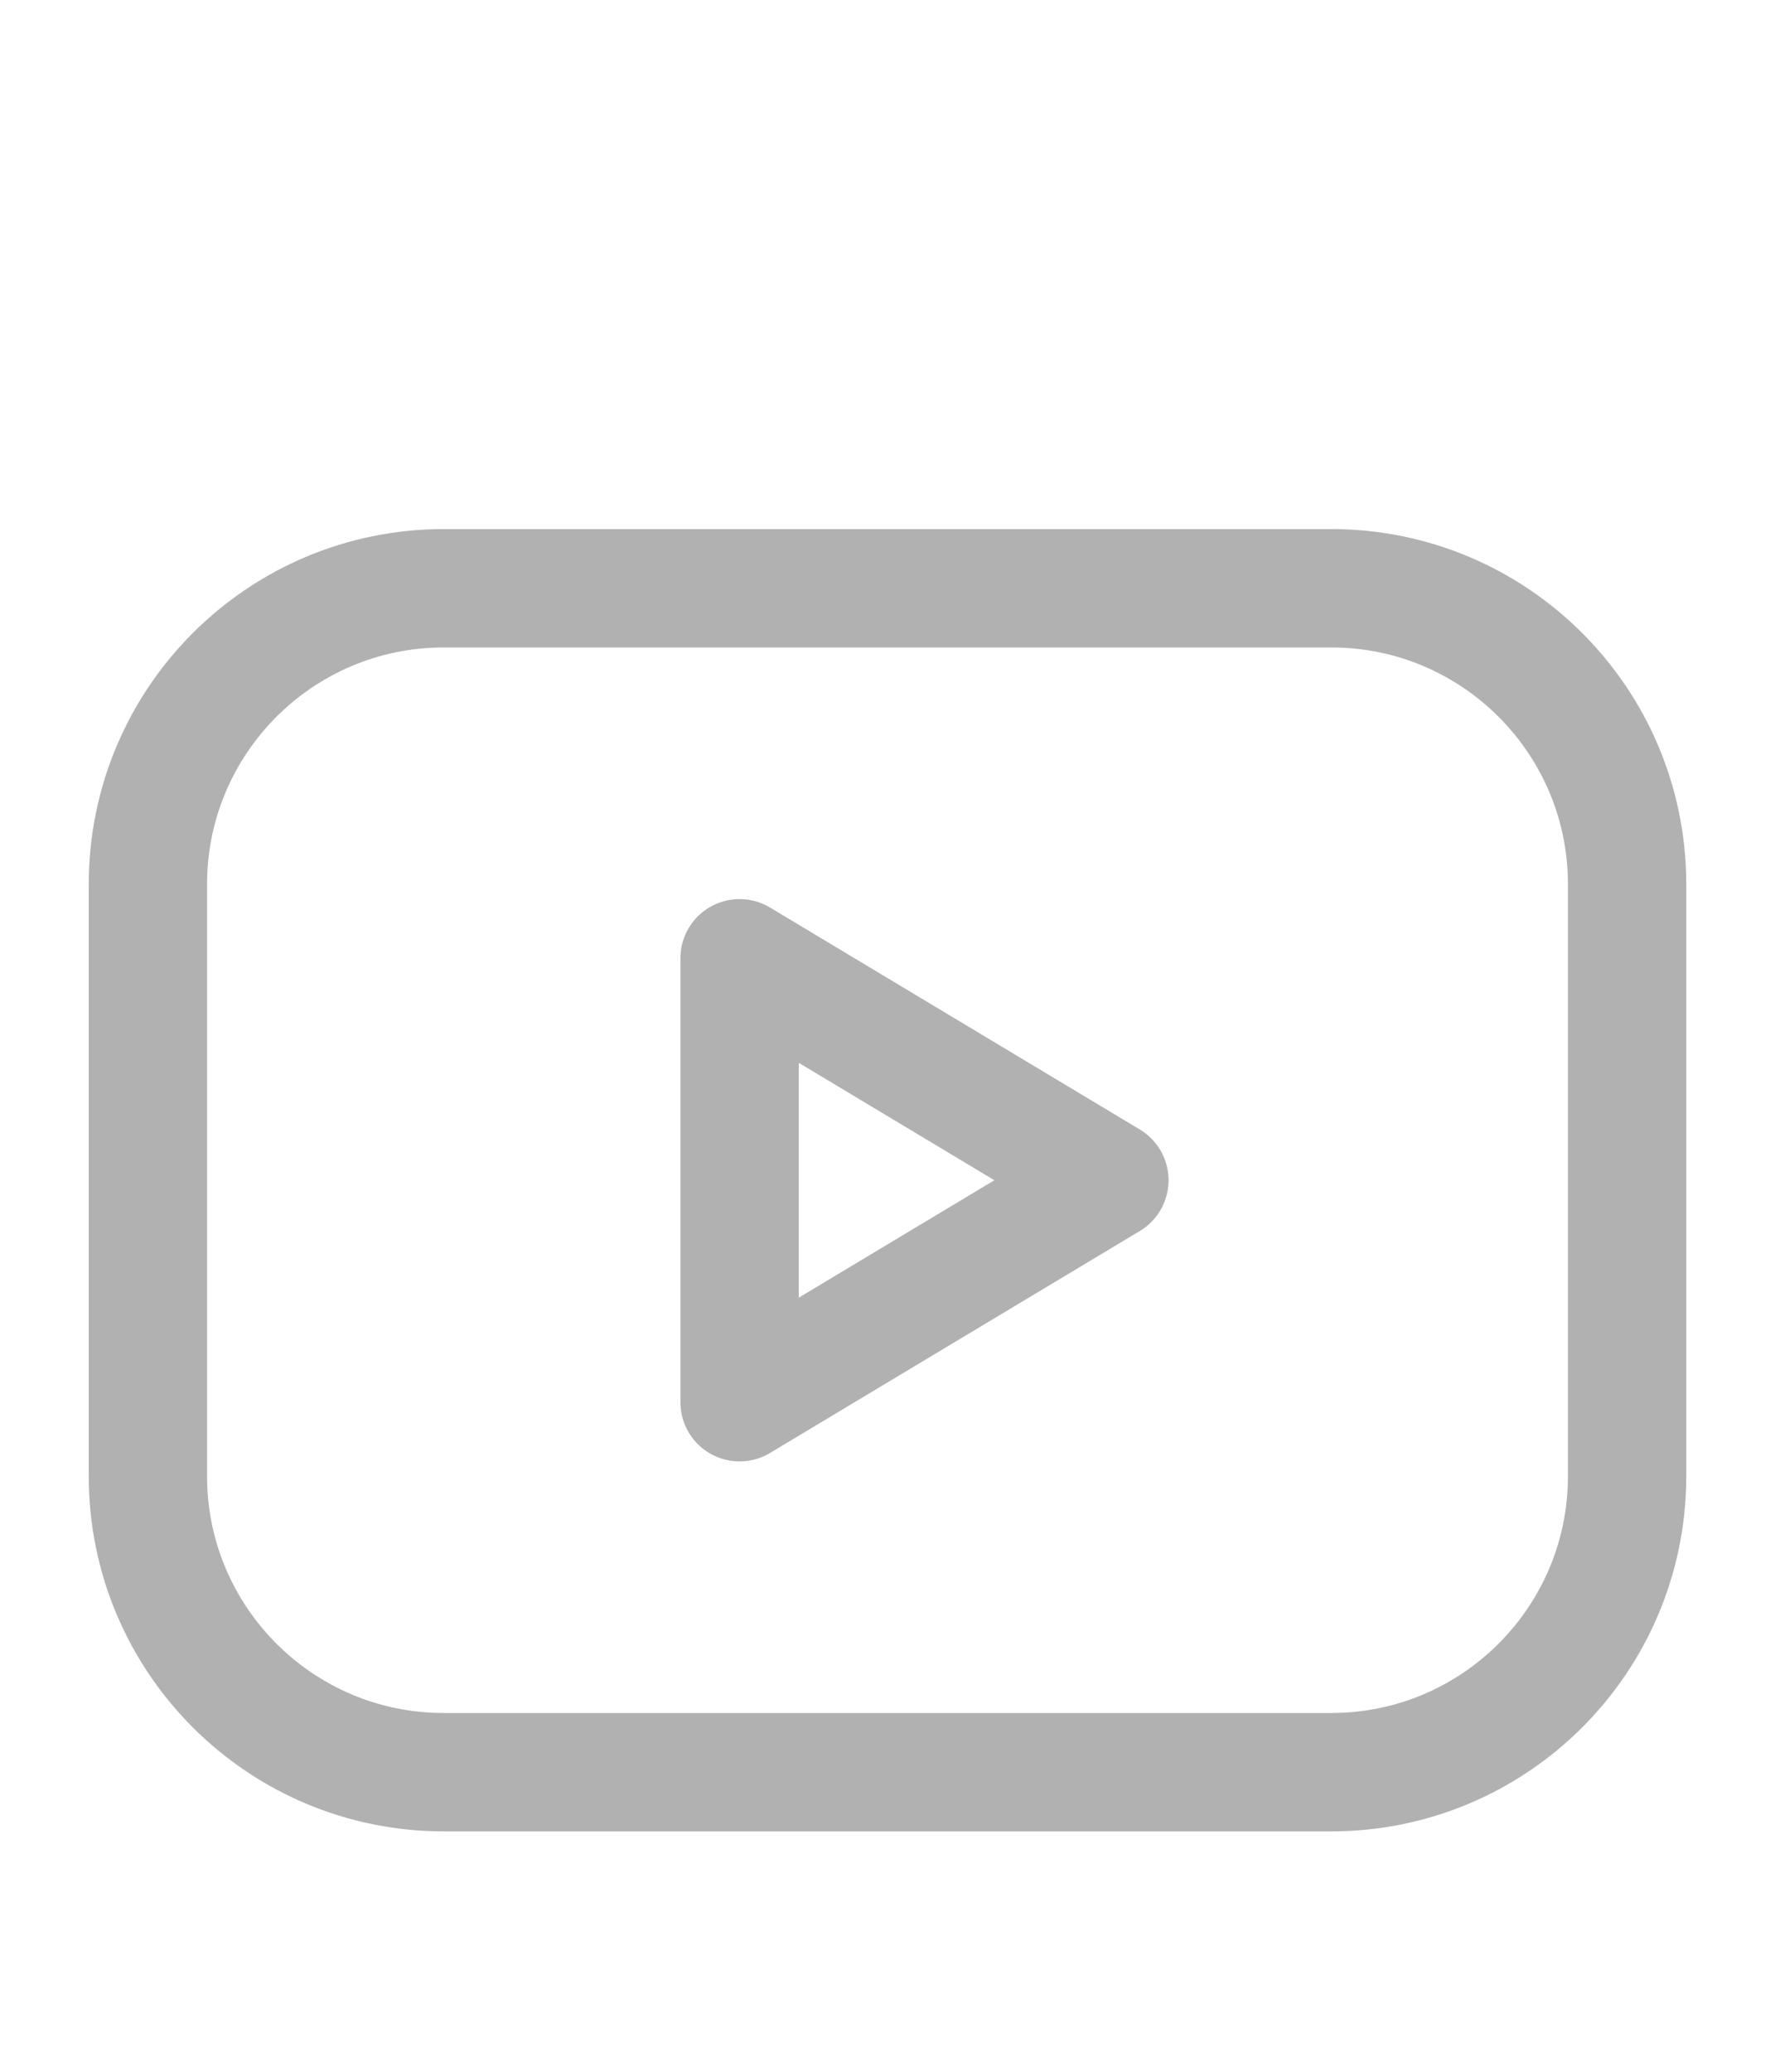
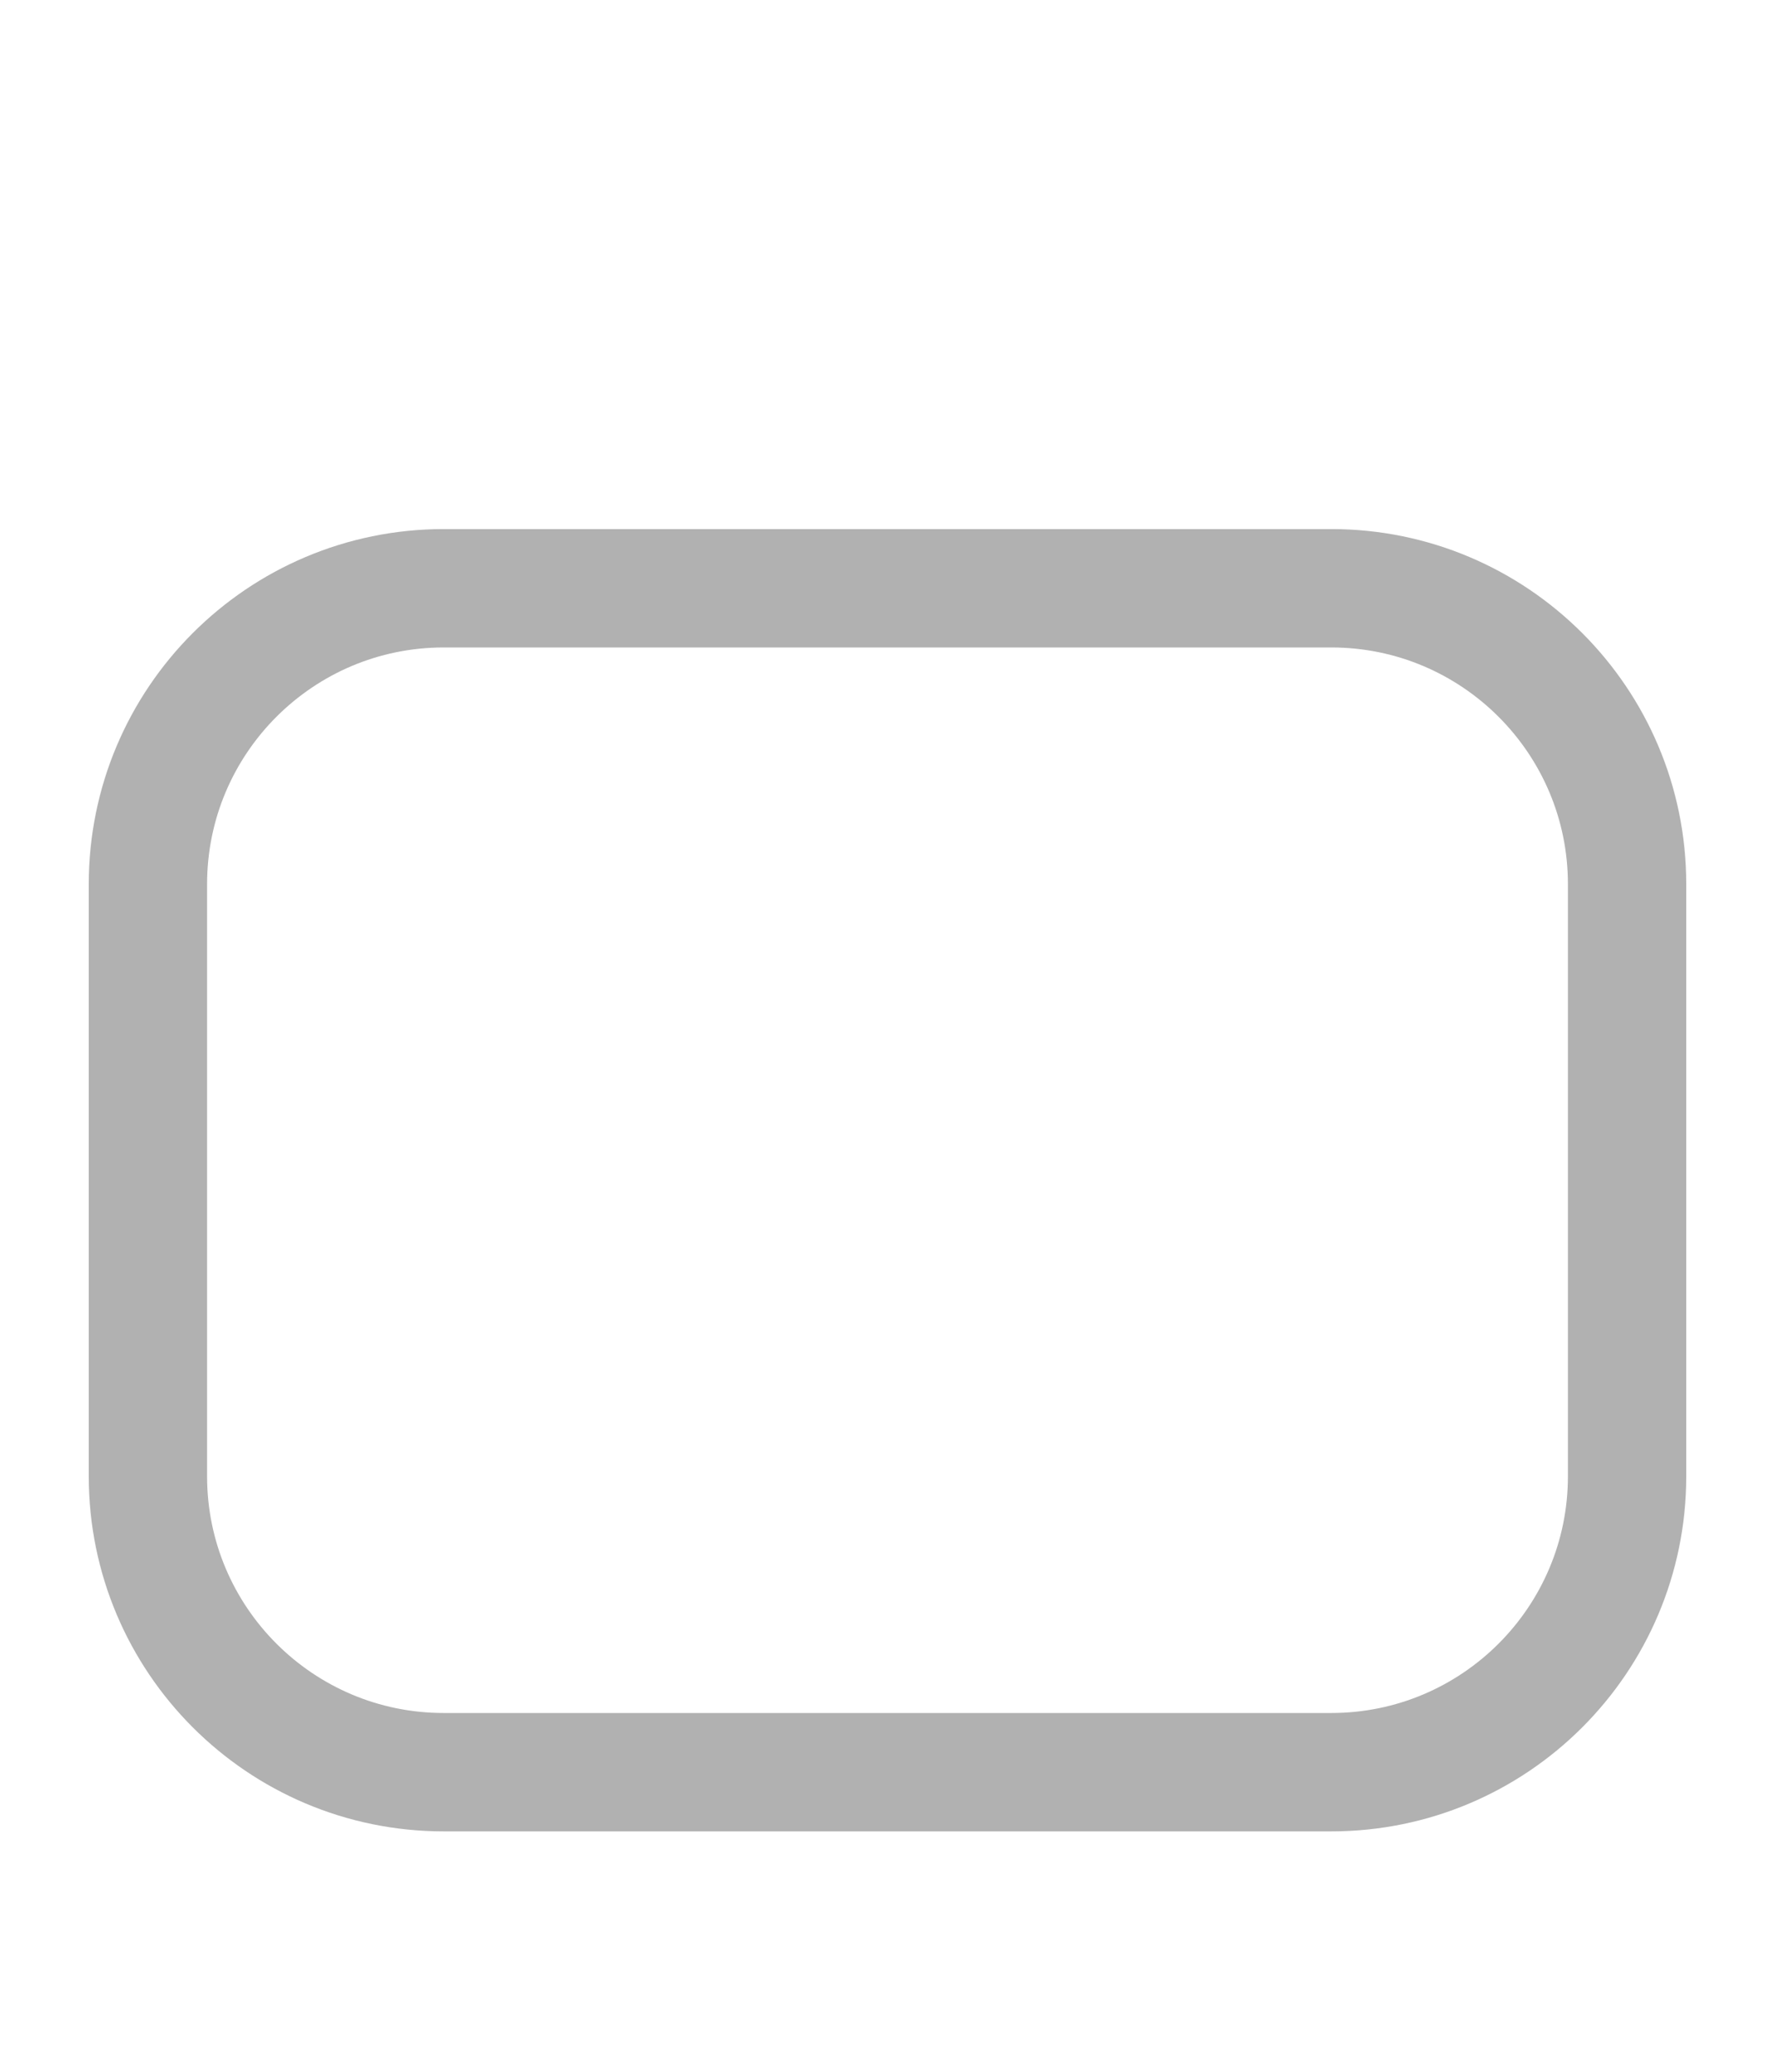
<svg xmlns="http://www.w3.org/2000/svg" width="30" height="35" viewBox="0 0 30 35" fill="none">
  <path d="M22.5 9.938H7.5C4.739 9.938 2.5 12.177 2.5 14.938V24.939C2.5 27.7 4.739 29.939 7.5 29.939H22.5C25.261 29.939 27.5 27.7 27.5 24.939V14.938C27.5 12.177 25.261 9.938 22.5 9.938Z" stroke="#B1B1B1" stroke-width="2" stroke-linecap="round" stroke-linejoin="round" />
-   <path d="M18.75 19.939L12.5 16.189V23.689L18.75 19.939Z" stroke="#B1B1B1" stroke-width="2" stroke-linecap="round" stroke-linejoin="round" />
</svg>